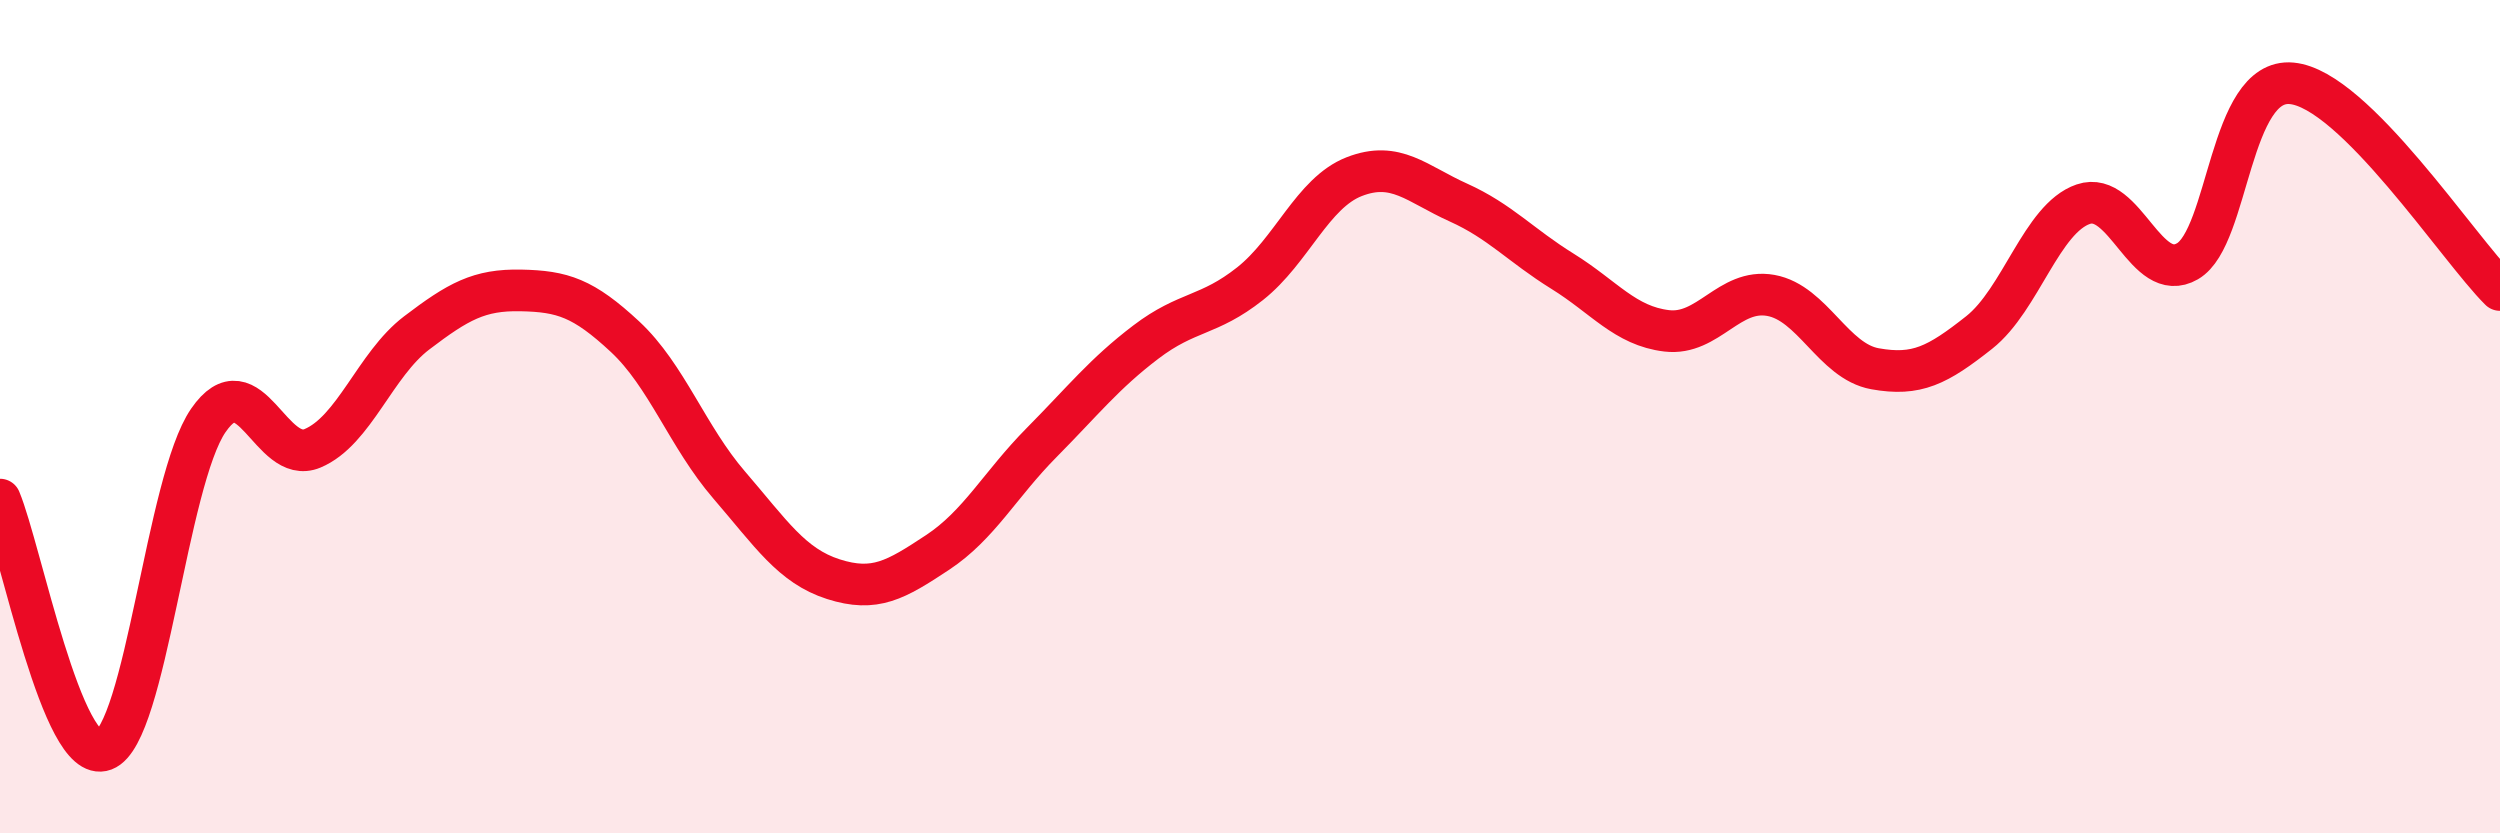
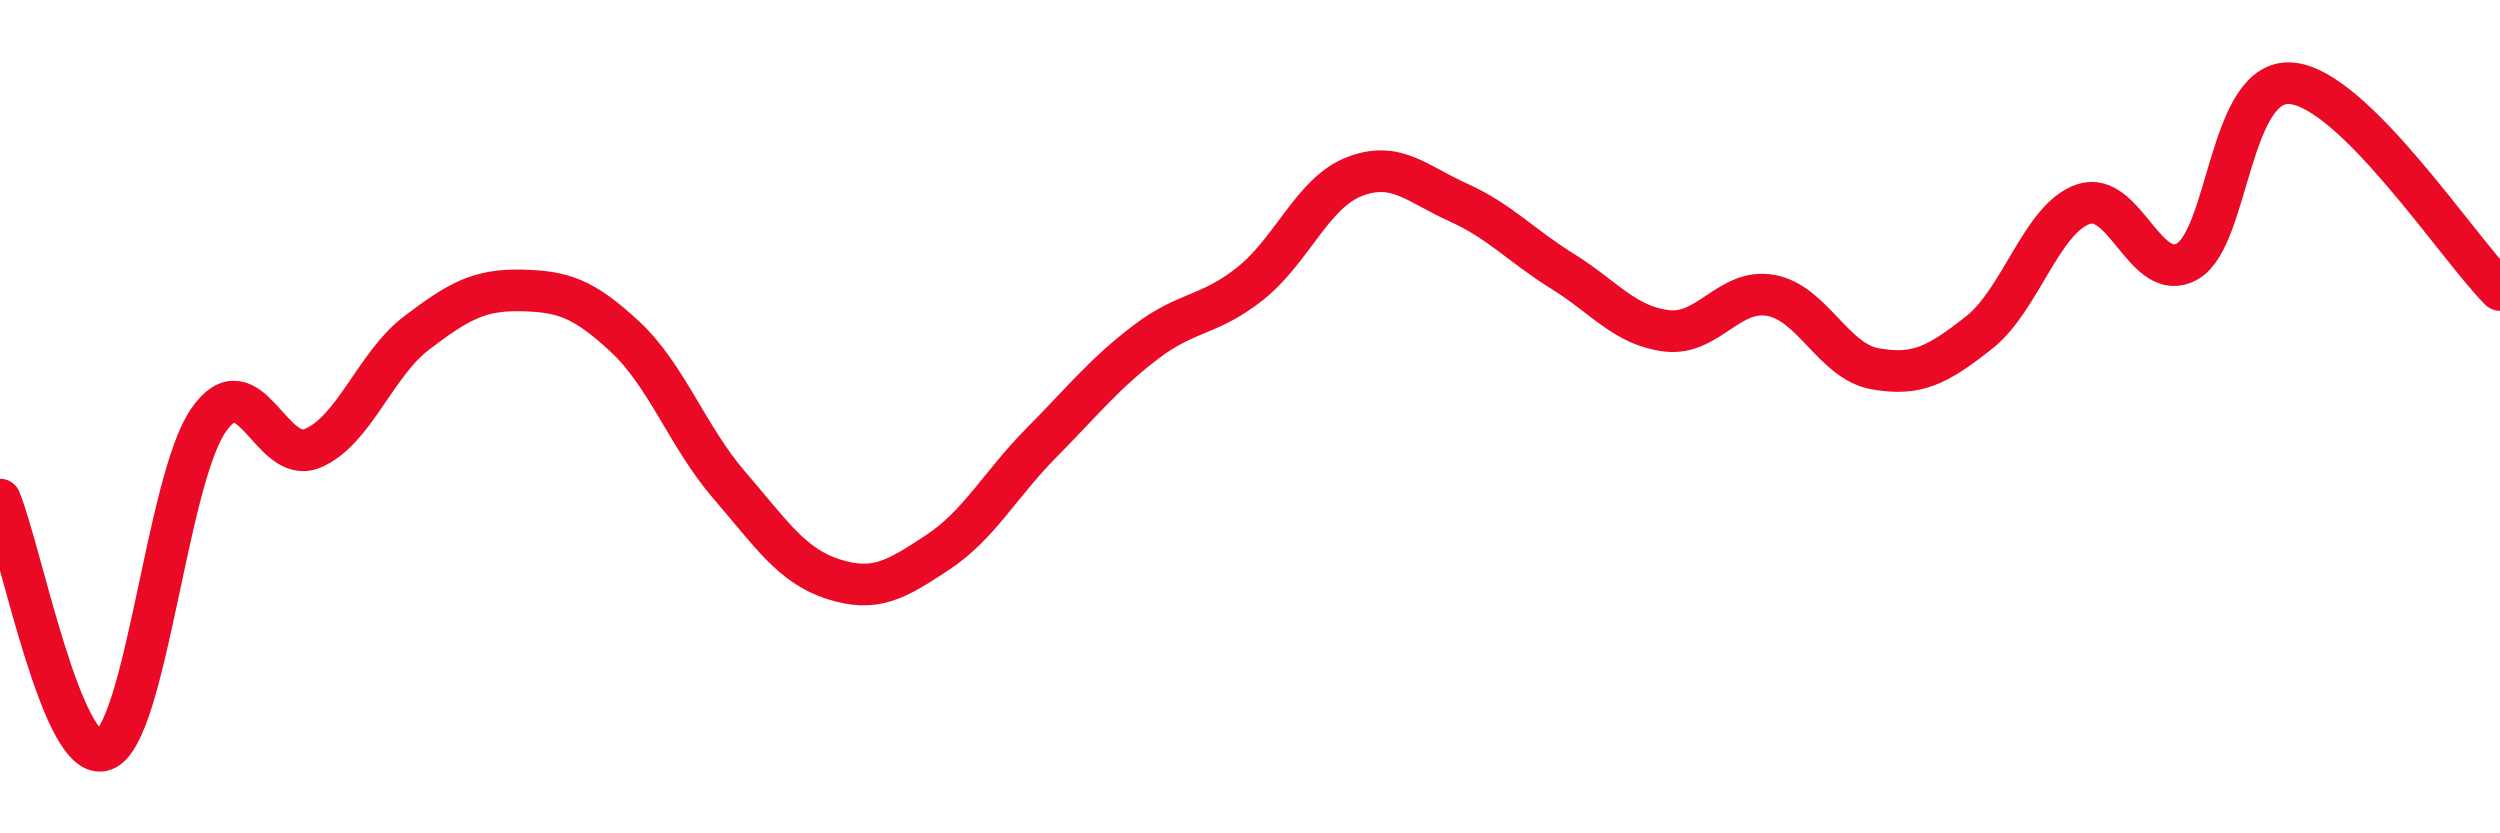
<svg xmlns="http://www.w3.org/2000/svg" width="60" height="20" viewBox="0 0 60 20">
-   <path d="M 0,11.99 C 0.5,13.19 1.5,18.38 2.5,18 C 3.5,17.62 4,11.54 5,10.09 C 6,8.64 6.5,11.18 7.5,10.76 C 8.5,10.34 9,8.75 10,7.99 C 11,7.23 11.5,6.95 12.5,6.97 C 13.5,6.99 14,7.15 15,8.08 C 16,9.01 16.5,10.48 17.5,11.64 C 18.5,12.8 19,13.58 20,13.9 C 21,14.22 21.5,13.92 22.5,13.26 C 23.5,12.6 24,11.63 25,10.62 C 26,9.61 26.5,8.97 27.5,8.21 C 28.5,7.45 29,7.6 30,6.81 C 31,6.02 31.5,4.63 32.5,4.24 C 33.5,3.85 34,4.41 35,4.86 C 36,5.31 36.5,5.89 37.5,6.51 C 38.5,7.13 39,7.82 40,7.94 C 41,8.06 41.5,6.91 42.5,7.09 C 43.5,7.27 44,8.67 45,8.85 C 46,9.03 46.5,8.77 47.5,7.98 C 48.5,7.19 49,5.24 50,4.9 C 51,4.56 51.5,6.85 52.5,6.27 C 53.5,5.69 53.5,1.86 55,2 C 56.5,2.14 59,5.97 60,6.96L60 20L0 20Z" fill="#EB0A25" opacity="0.1" stroke-linecap="round" stroke-linejoin="round" />
  <path d="M 0,11.99 C 0.5,13.19 1.5,18.38 2.5,18 C 3.5,17.62 4,11.54 5,10.09 C 6,8.64 6.5,11.18 7.5,10.76 C 8.5,10.34 9,8.75 10,7.99 C 11,7.23 11.5,6.95 12.5,6.97 C 13.5,6.99 14,7.15 15,8.08 C 16,9.01 16.5,10.48 17.5,11.64 C 18.5,12.8 19,13.58 20,13.9 C 21,14.22 21.5,13.92 22.5,13.26 C 23.5,12.6 24,11.63 25,10.62 C 26,9.61 26.5,8.97 27.5,8.21 C 28.5,7.45 29,7.6 30,6.81 C 31,6.02 31.5,4.63 32.5,4.24 C 33.5,3.85 34,4.41 35,4.86 C 36,5.31 36.5,5.89 37.5,6.51 C 38.5,7.13 39,7.82 40,7.94 C 41,8.06 41.5,6.91 42.5,7.09 C 43.5,7.27 44,8.67 45,8.85 C 46,9.03 46.5,8.77 47.5,7.98 C 48.5,7.19 49,5.24 50,4.9 C 51,4.56 51.5,6.85 52.5,6.27 C 53.5,5.69 53.5,1.86 55,2 C 56.5,2.14 59,5.97 60,6.96" stroke="#EB0A25" stroke-width="1" fill="none" stroke-linecap="round" stroke-linejoin="round" />
</svg>